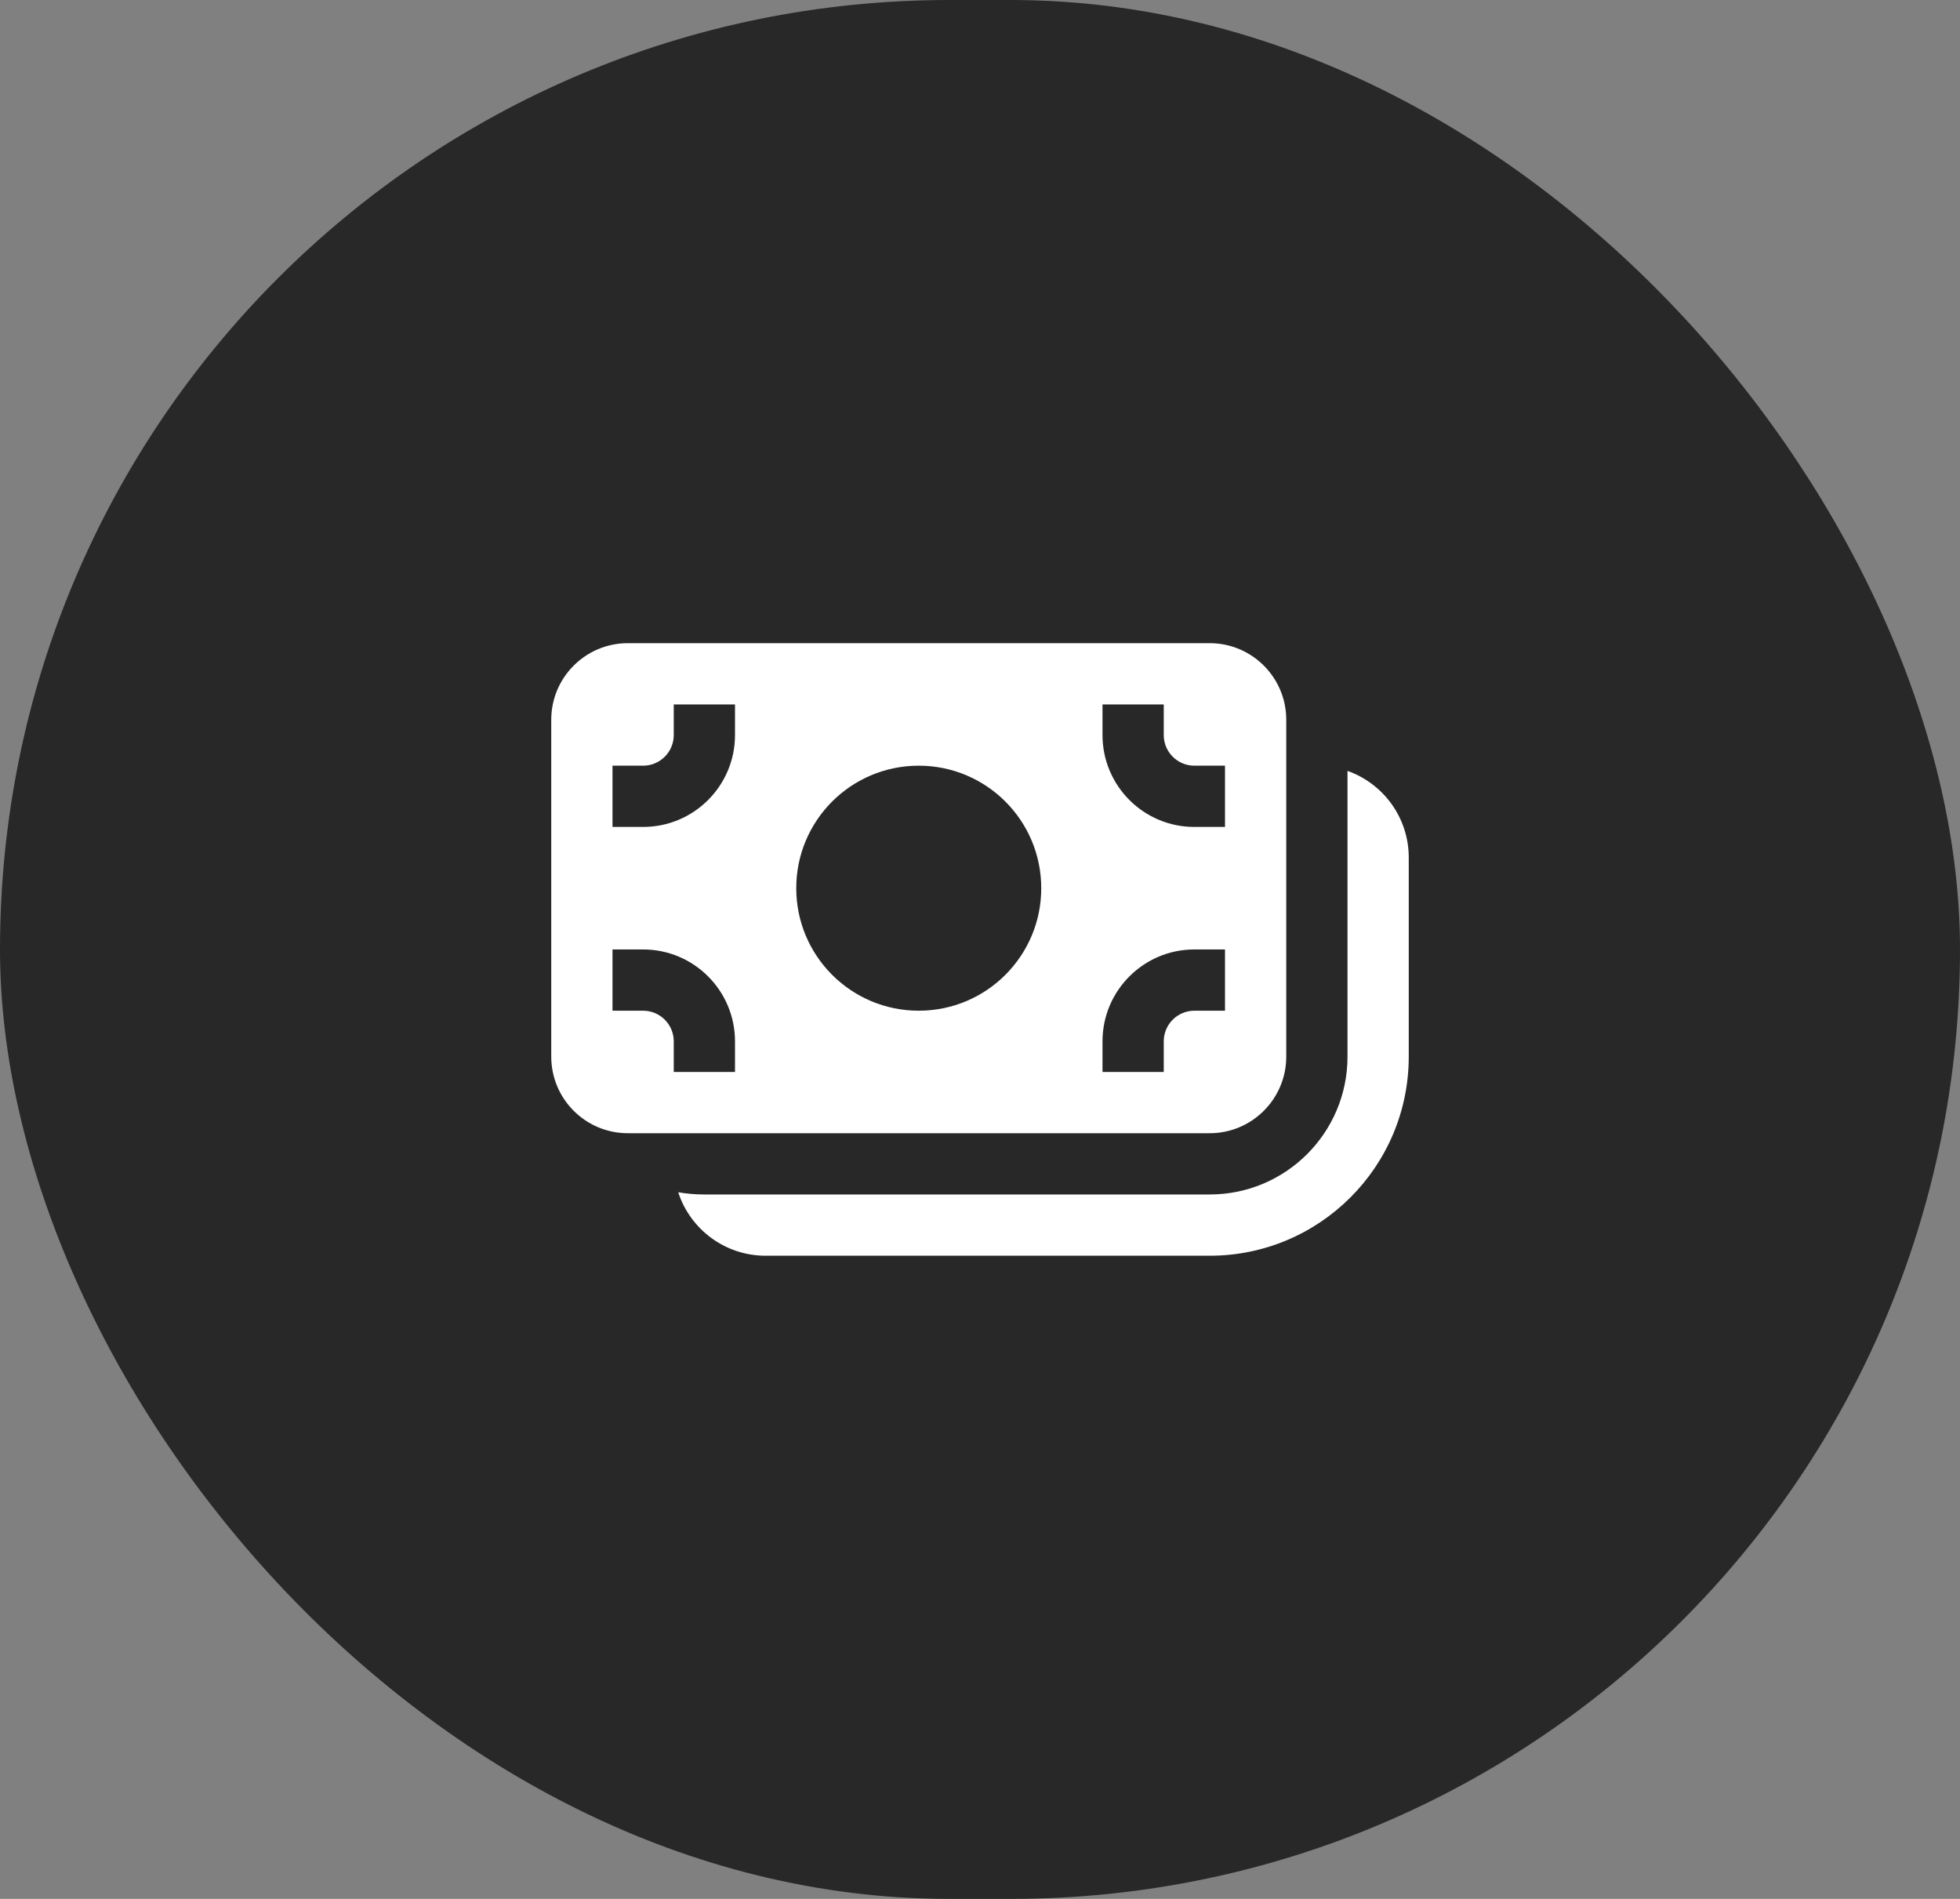
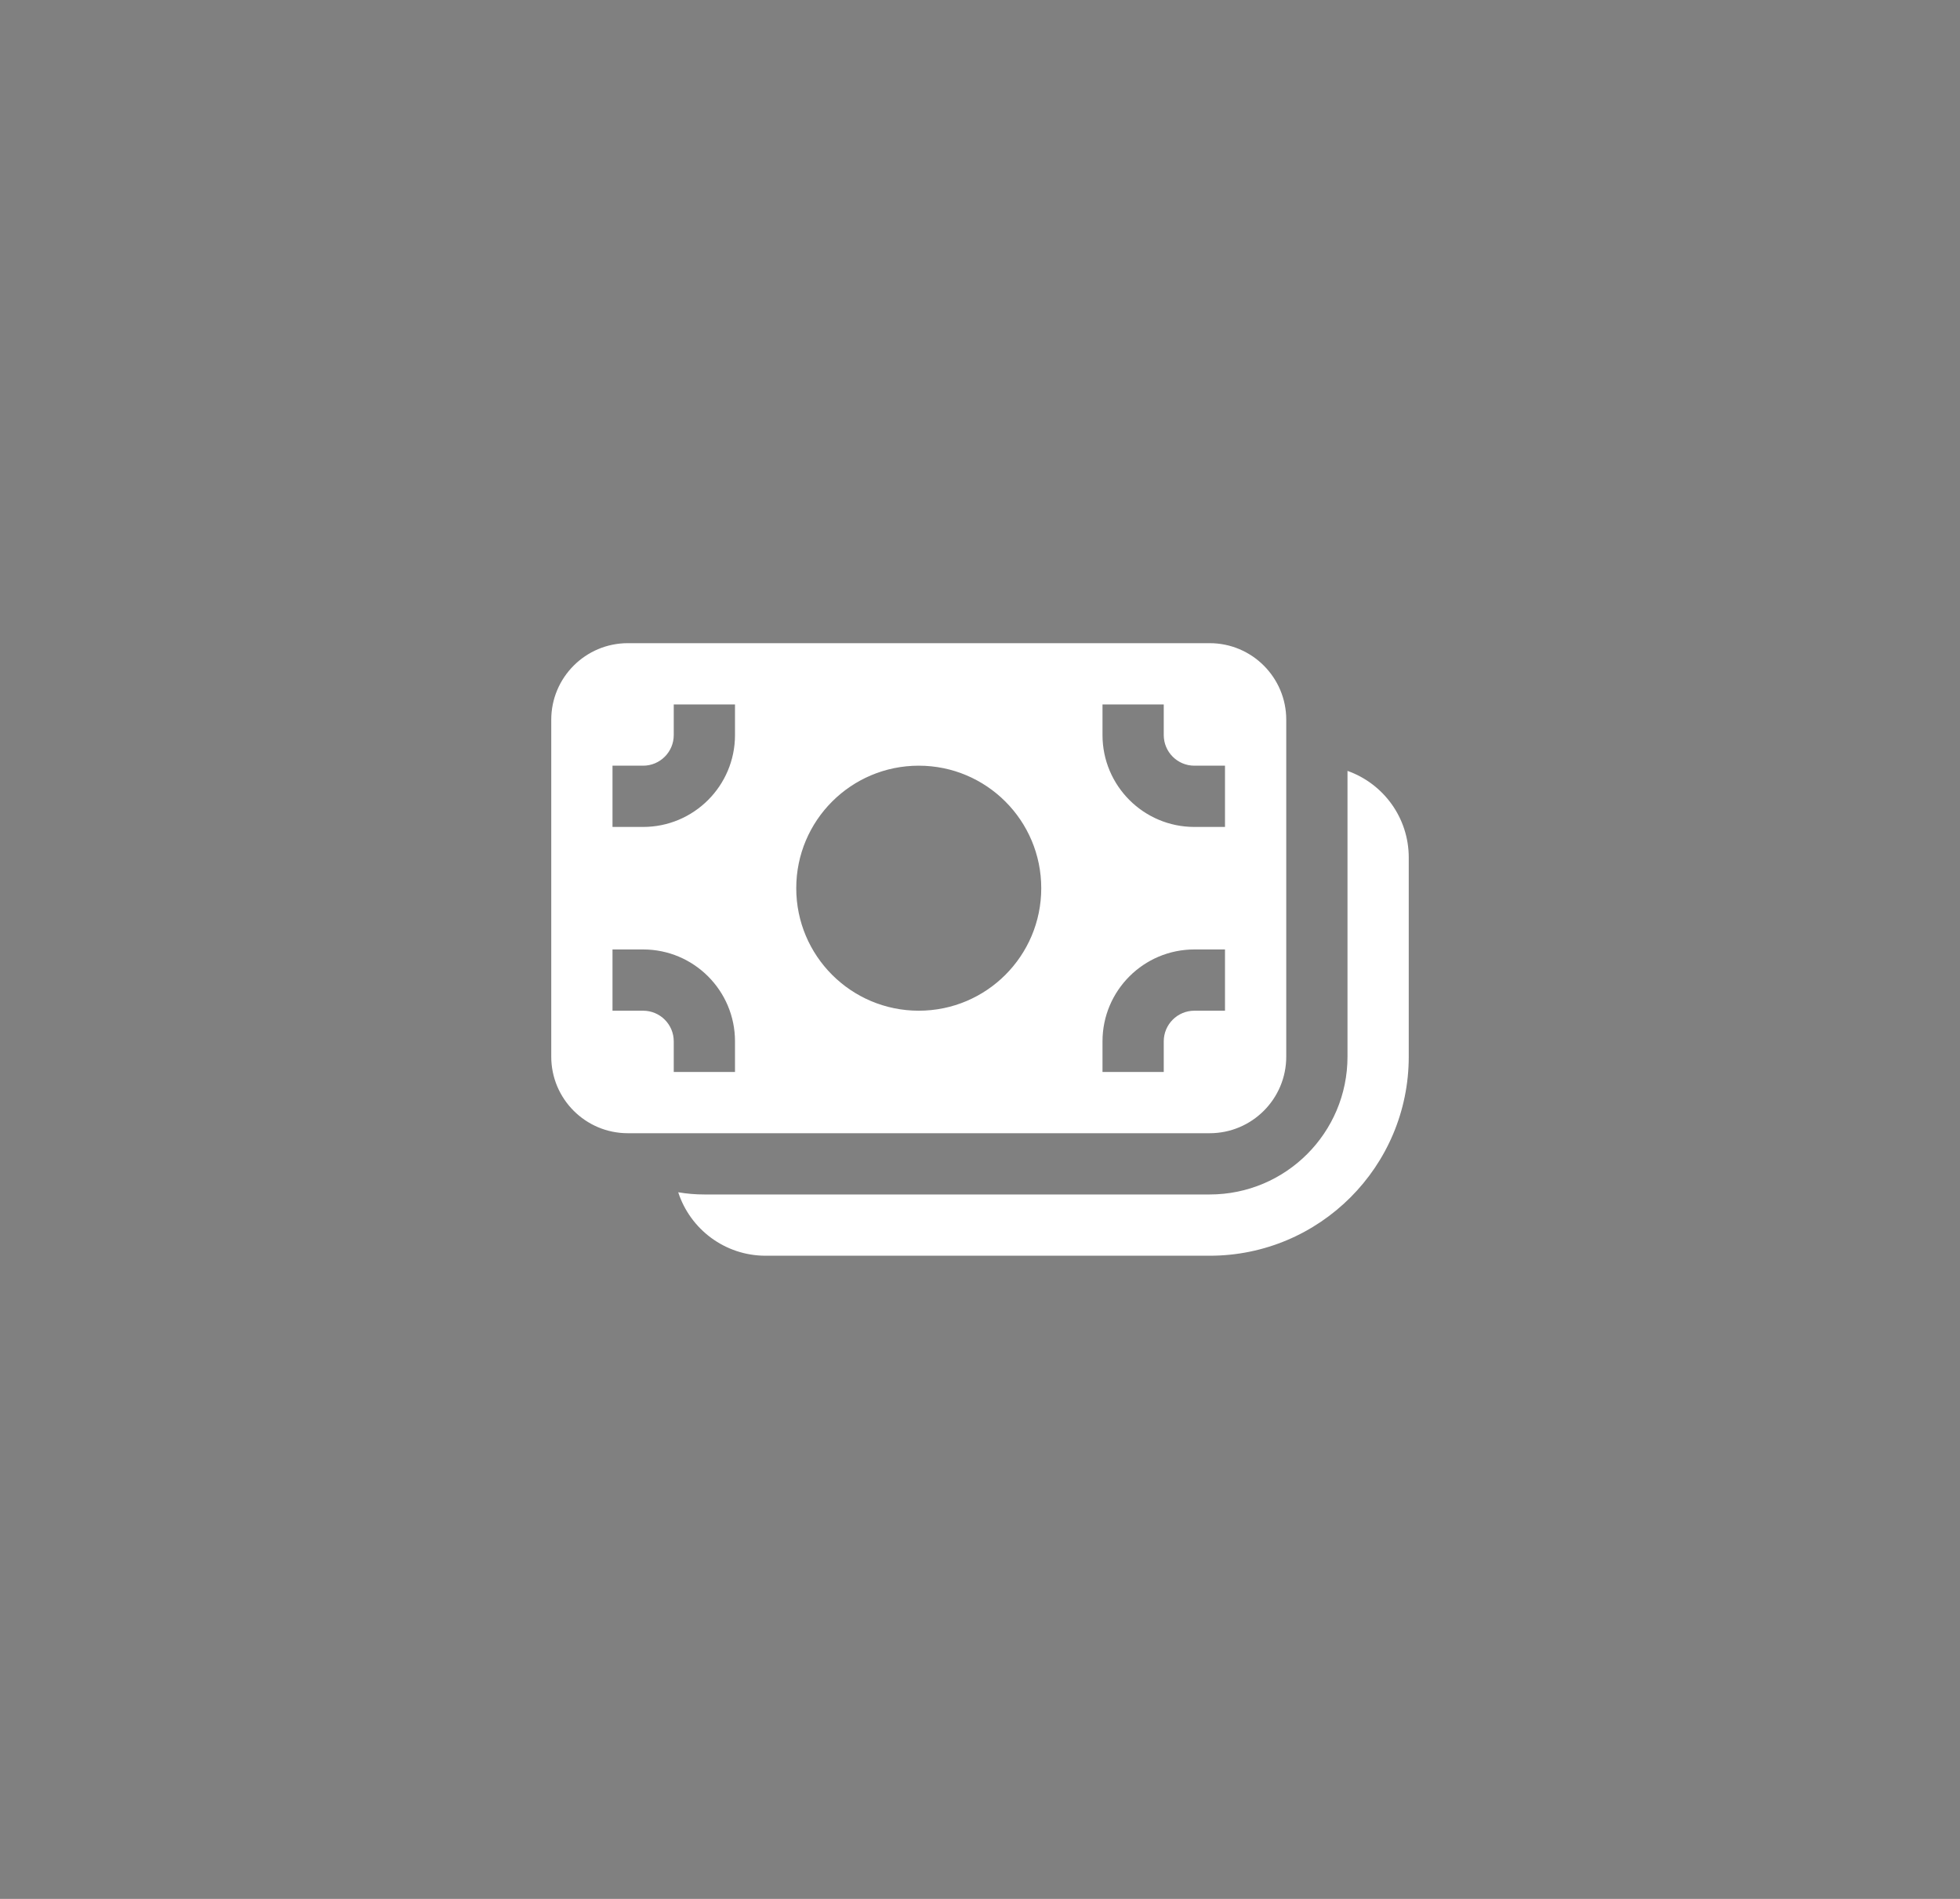
<svg xmlns="http://www.w3.org/2000/svg" width="32" height="31" viewBox="0 0 32 31" fill="none">
  <rect x="0" y="0" width="32" height="31" fill="#808080" stroke="none" />
-   <rect width="32" height="31" rx="15.5" fill="#282828" />
  <path d="M9 11.75C9 11.06 9.56 10.5 10.25 10.5H19.75C20.44 10.5 21 11.06 21 11.75V17.25C21 17.94 20.44 18.5 19.75 18.5H10.25C9.56 18.5 9 17.94 9 17.25V11.75ZM12 12V11.5H11V12C11 12.276 10.776 12.5 10.5 12.5H10V13.5H10.5C11.328 13.5 12 12.828 12 12ZM17 14.5C17 13.395 16.105 12.5 15 12.5C13.895 12.5 13 13.395 13 14.5C13 15.605 13.895 16.5 15 16.5C16.105 16.5 17 15.605 17 14.5ZM19 11.5H18V12C18 12.828 18.672 13.5 19.5 13.5H20V12.5H19.5C19.224 12.5 19 12.276 19 12V11.5ZM12 17C12 16.172 11.328 15.5 10.5 15.5H10V16.5H10.5C10.776 16.5 11 16.724 11 17V17.5H12V17ZM19 17.5V17C19 16.724 19.224 16.5 19.5 16.5H20V15.5H19.5C18.672 15.5 18 16.172 18 17V17.5H19ZM12.5 20.5C11.833 20.5 11.268 20.065 11.073 19.464C11.212 19.488 11.354 19.5 11.5 19.5H19.75C20.993 19.5 22 18.493 22 17.25V12.585C22.583 12.791 23 13.347 23 14V17.25C23 19.045 21.545 20.5 19.75 20.5H12.5Z" fill="white" />
</svg>